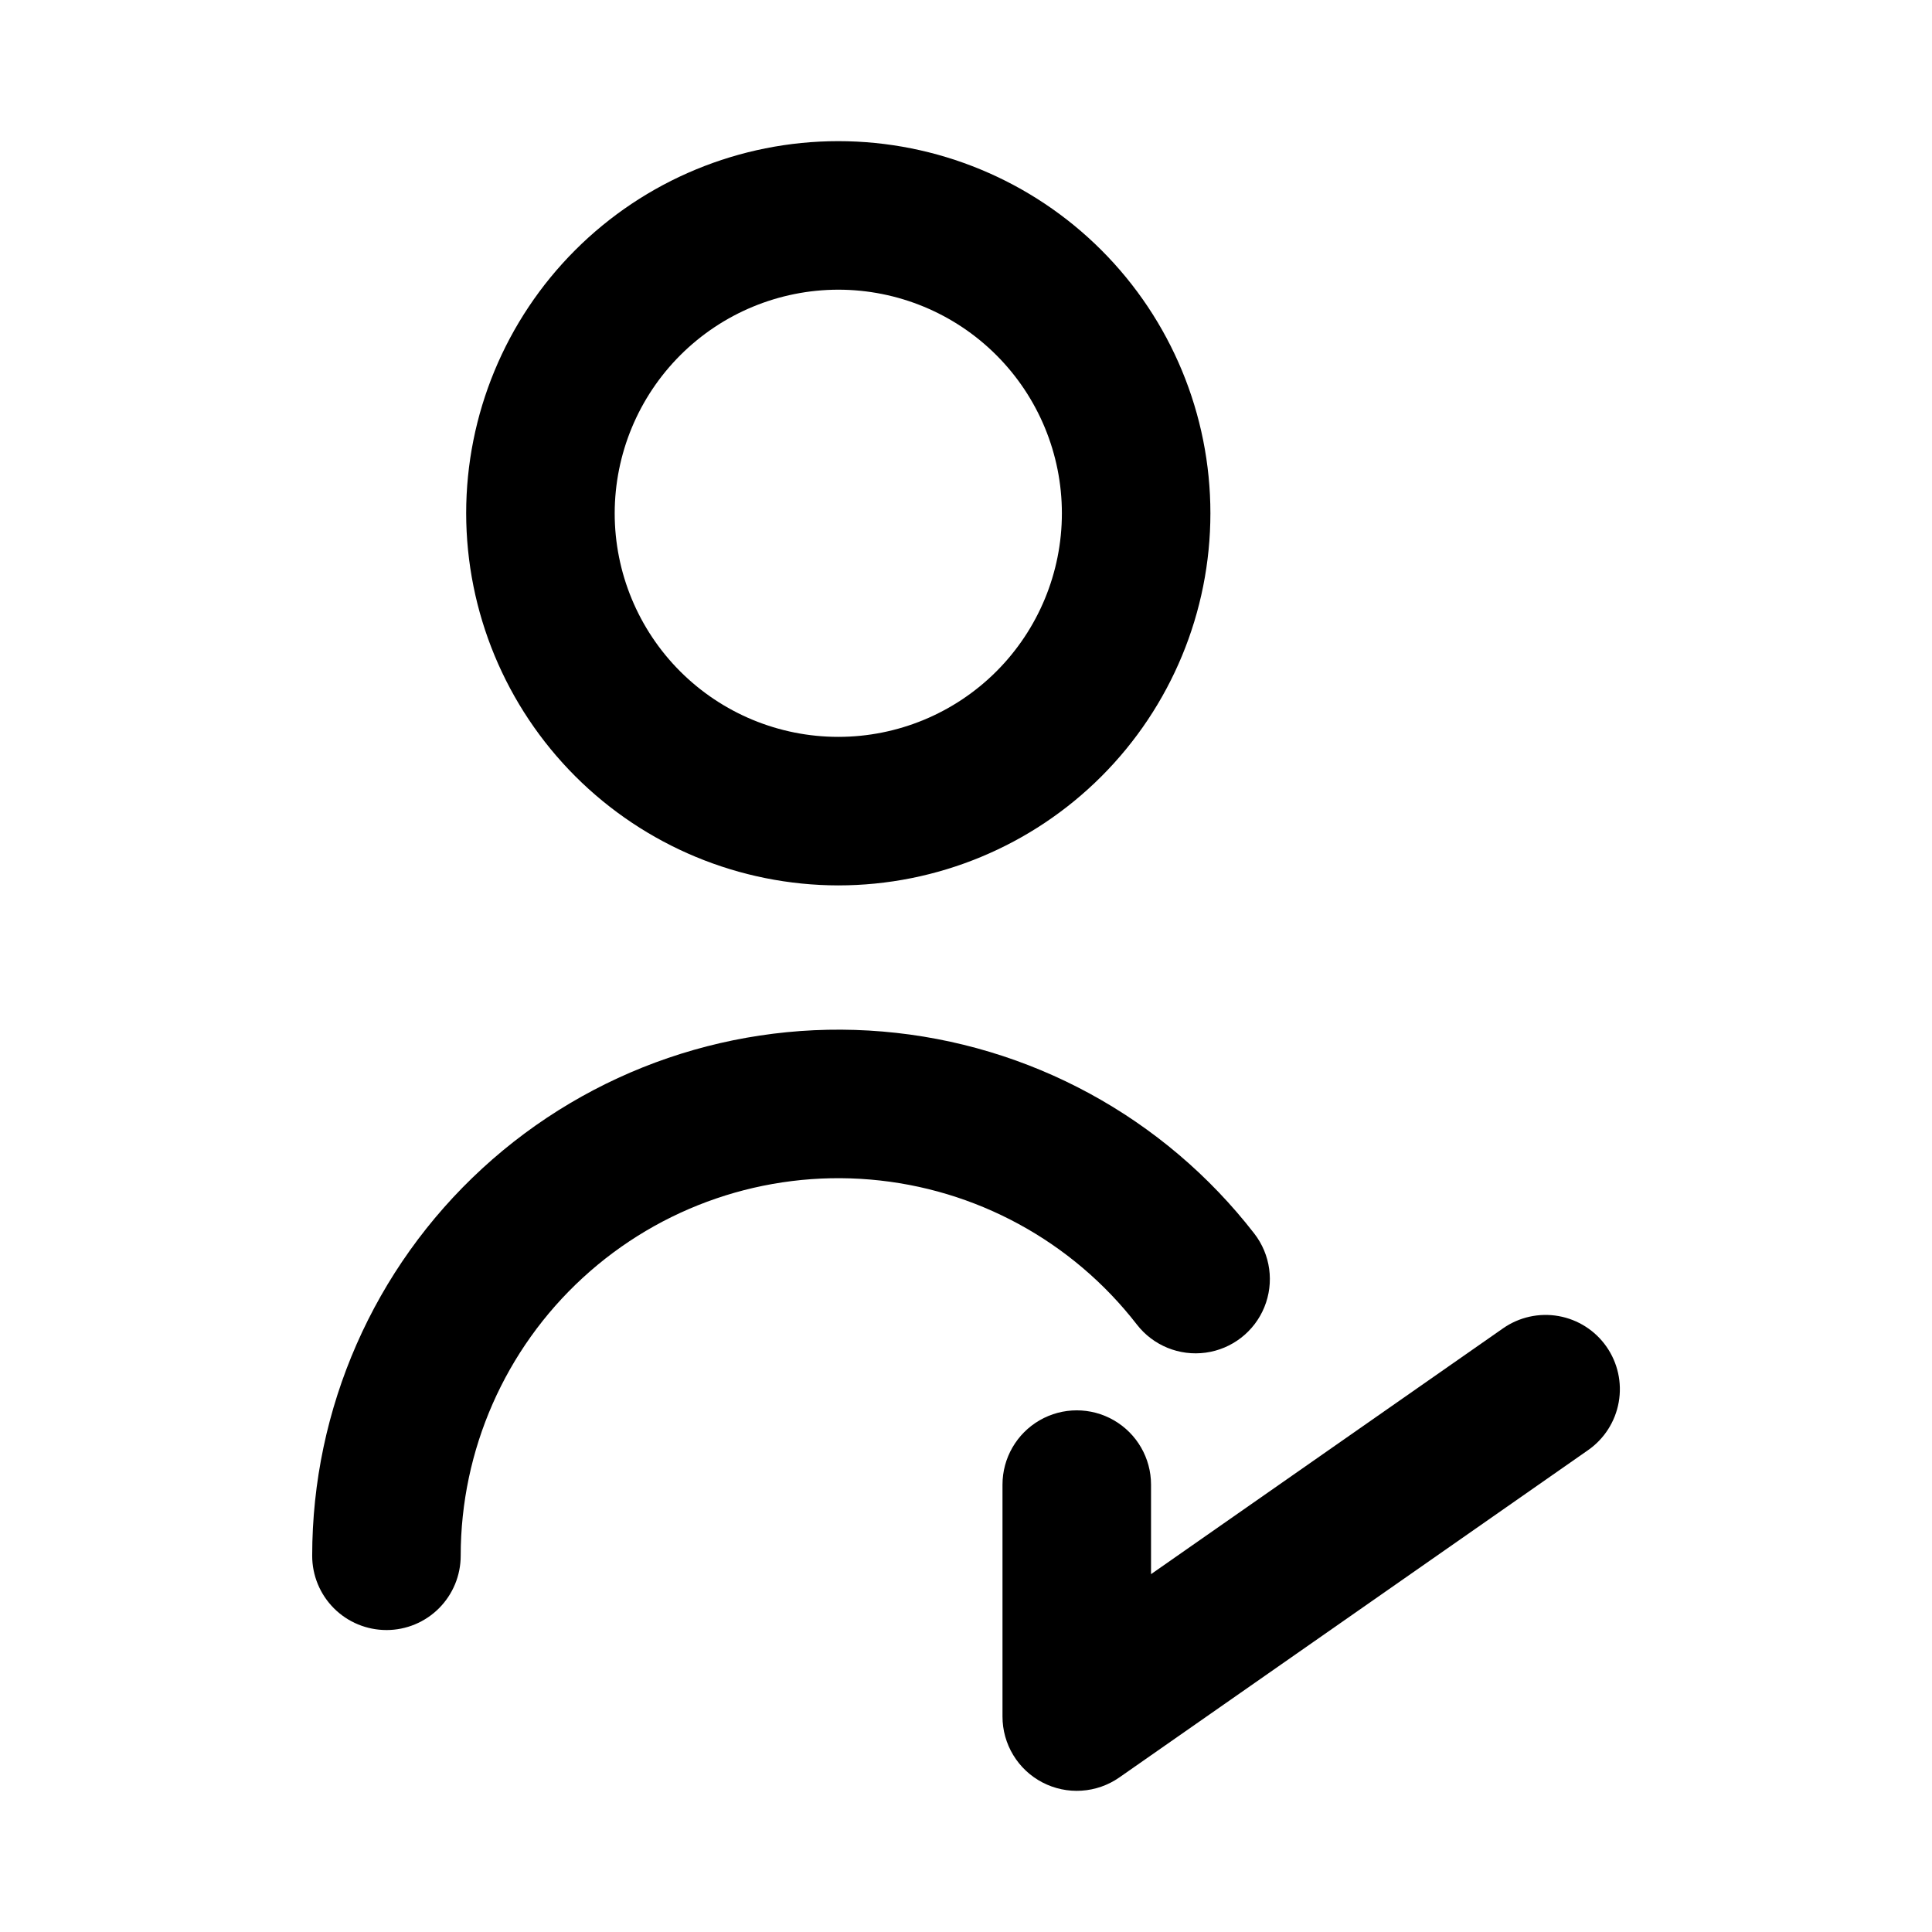
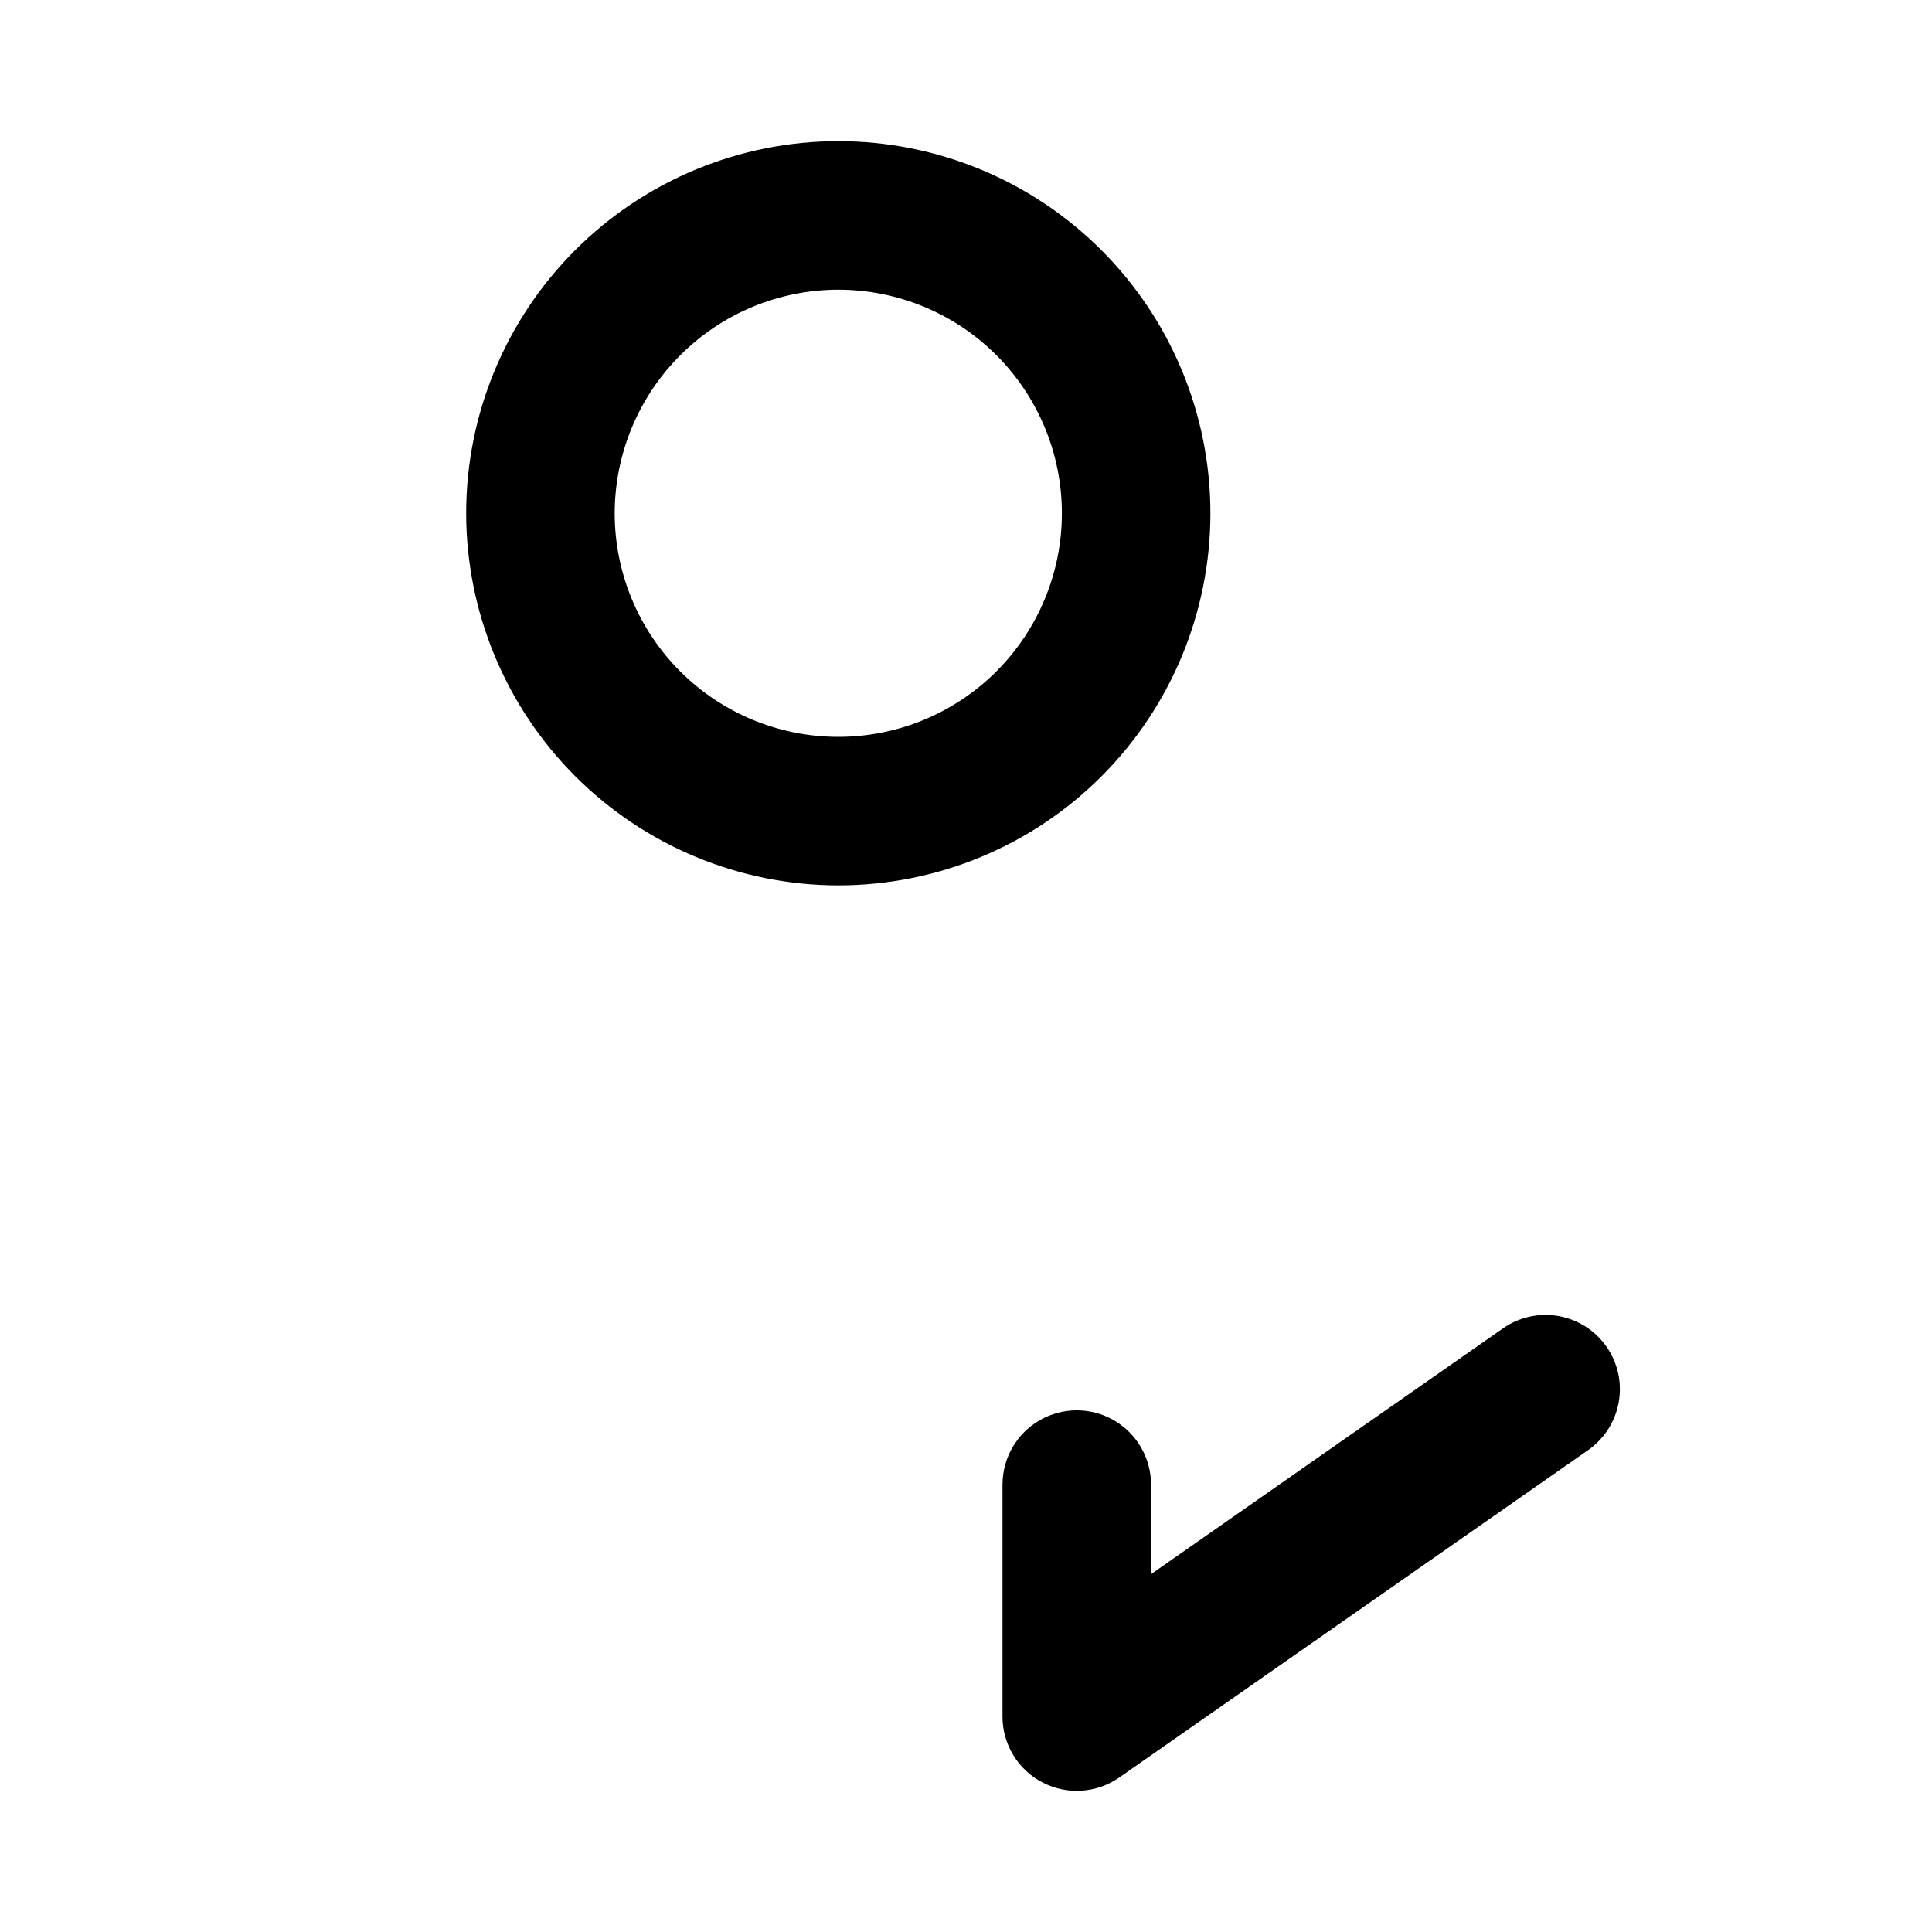
<svg xmlns="http://www.w3.org/2000/svg" fill="#000000" width="800px" height="800px" version="1.1" viewBox="144 144 512 512">
  <g>
    <path d="m366.16 378.64c26.156-0.004 51.238-10.395 69.73-28.891 18.492-18.496 28.879-43.578 28.879-69.73 0-26.156-10.391-51.238-28.887-69.73-18.492-18.492-43.578-28.883-69.73-28.883-26.156 0.004-51.238 10.391-69.73 28.887-18.492 18.492-28.883 43.578-28.883 69.73 0.031 26.145 10.43 51.215 28.918 69.699 18.492 18.488 43.559 28.887 69.703 28.918zm0-157.87c15.715 0 30.789 6.246 41.898 17.359 11.109 11.113 17.352 26.184 17.352 41.898s-6.246 30.785-17.359 41.898c-11.113 11.113-26.184 17.355-41.898 17.352-15.715 0-30.785-6.242-41.898-17.355-11.113-11.113-17.355-26.184-17.355-41.898 0.02-15.711 6.269-30.773 17.379-41.883s26.172-17.355 41.883-17.371z" />
-     <path d="m246.41 575.98c5.219 0 10.227-2.07 13.914-5.762 3.691-3.691 5.766-8.699 5.766-13.918 0.004-28.004 11.742-54.73 32.363-73.68 20.621-18.949 48.238-28.391 76.145-26.031 27.906 2.356 53.547 16.301 70.695 38.441 4.309 5.555 11.254 8.391 18.223 7.438 6.965-0.953 12.895-5.551 15.551-12.062 2.656-6.508 1.641-13.941-2.668-19.496-23.898-30.844-59.625-50.266-98.504-53.543-38.883-3.281-77.355 9.879-106.08 36.281-28.73 26.402-45.078 63.637-45.082 102.65 0 5.219 2.07 10.227 5.762 13.918 3.691 3.691 8.699 5.762 13.918 5.762z" />
    <path d="m420.25 616.36c3.191 1.664 6.777 2.422 10.371 2.188 3.59-0.23 7.051-1.441 10.004-3.5l124.23-86.746c4.285-2.988 7.207-7.555 8.121-12.699 0.918-5.141-0.25-10.438-3.242-14.719-2.988-4.285-7.559-7.199-12.703-8.113-5.144-0.91-10.438 0.262-14.719 3.258l-93.277 65.137v-23.73c0-7.031-3.754-13.527-9.844-17.043-6.086-3.516-13.59-3.516-19.68 0-6.086 3.516-9.84 10.012-9.84 17.043v61.477c0 3.598 0.984 7.125 2.852 10.203 1.863 3.078 4.539 5.582 7.727 7.246z" />
  </g>
</svg>